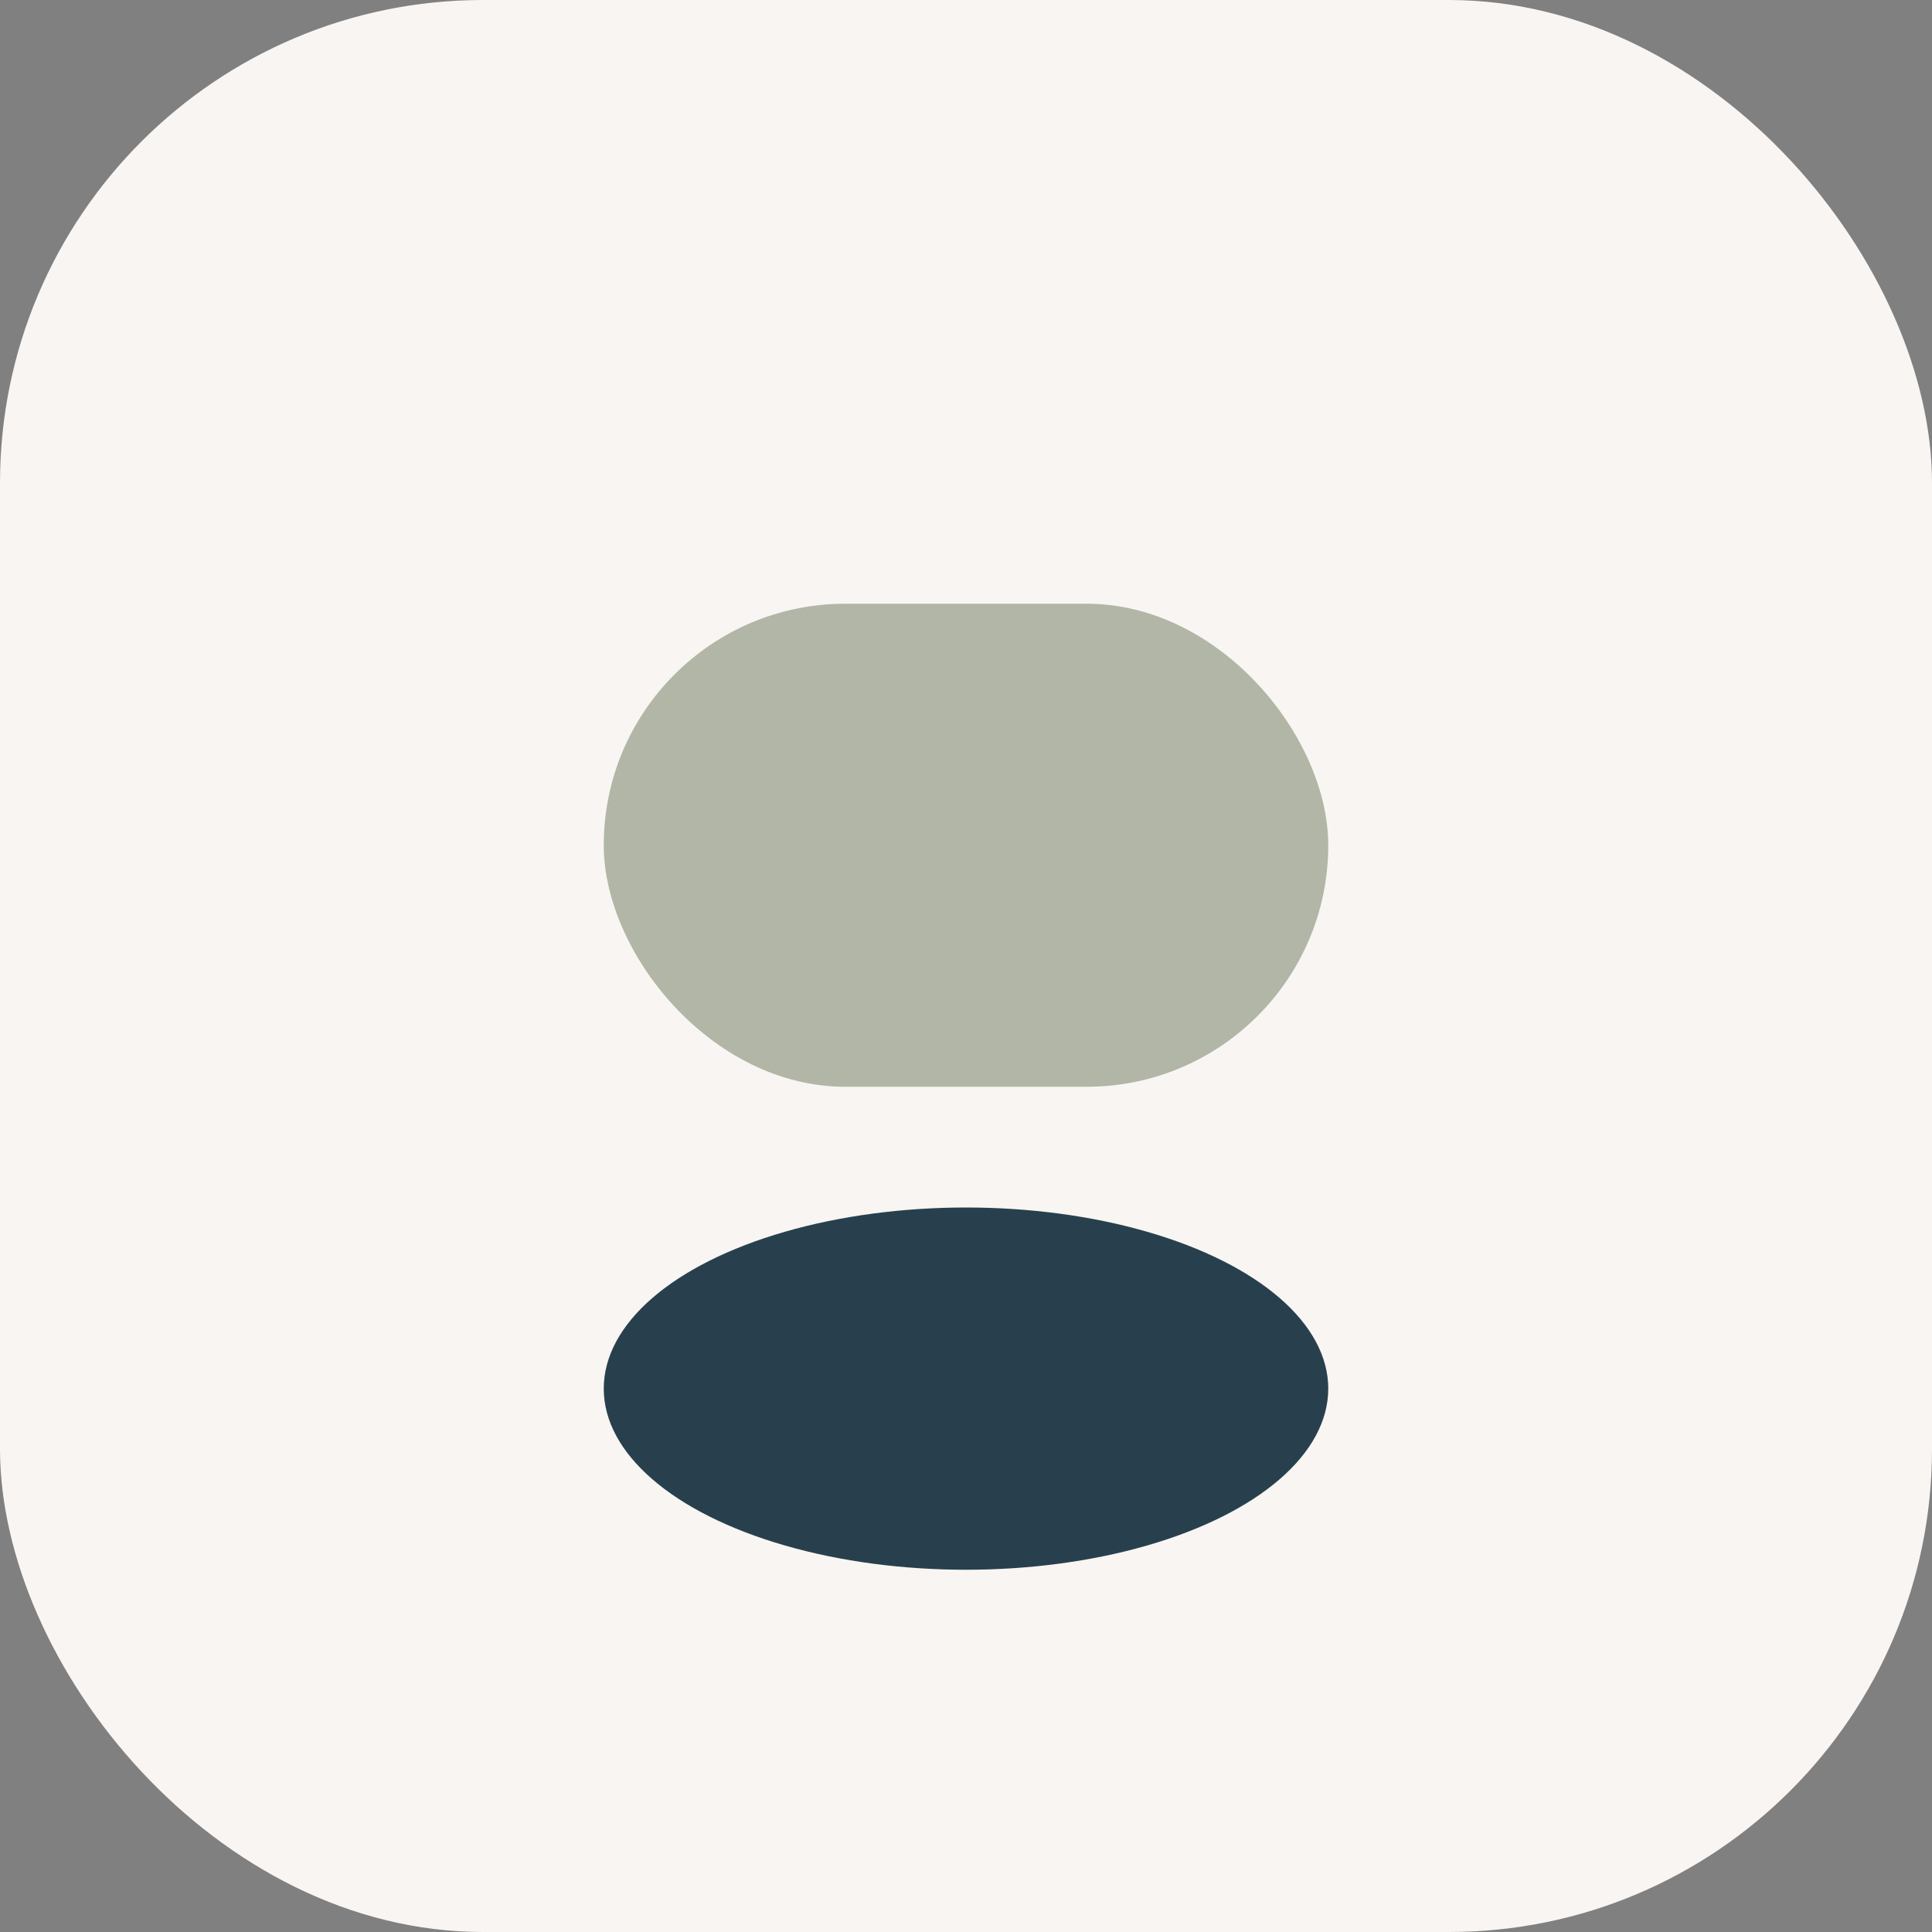
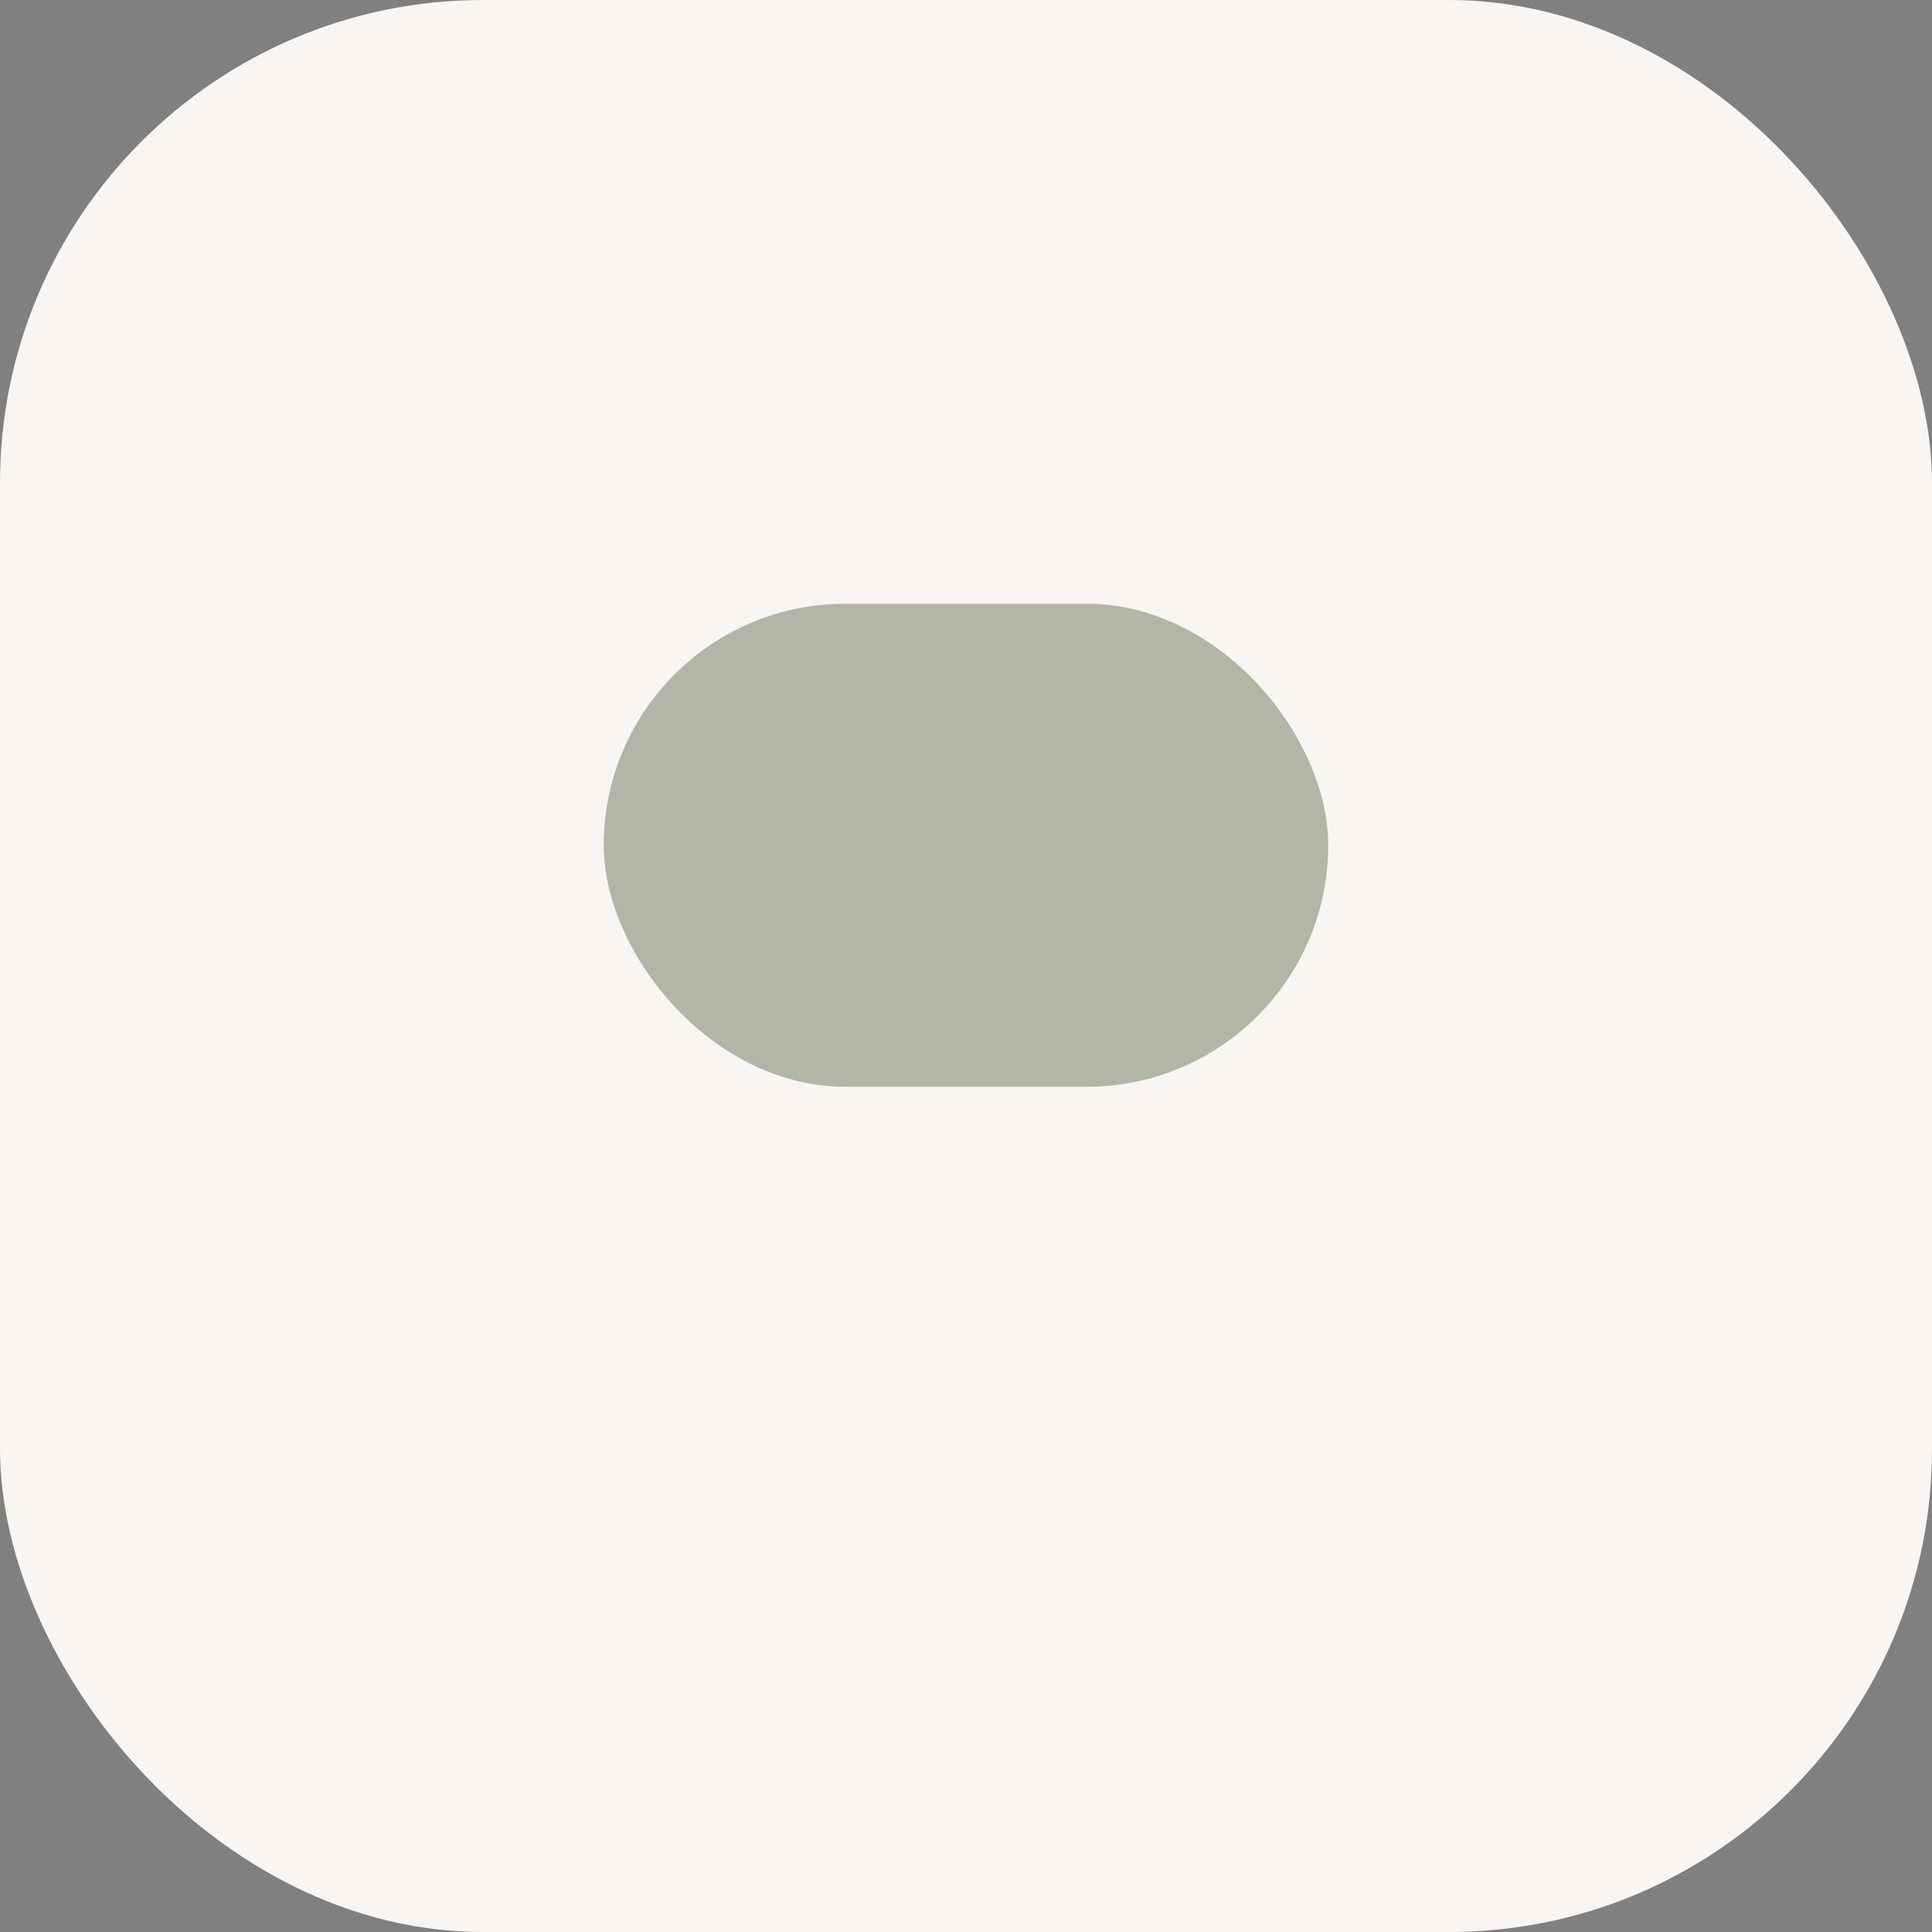
<svg xmlns="http://www.w3.org/2000/svg" width="32" height="32" viewBox="0 0 32 32">
  <rect x="0" y="0" width="32" height="32" fill="#808080" stroke="none" />
  <rect width="32" height="32" rx="8" fill="#F8F5F2" />
  <rect x="10" y="10" width="12" height="8" rx="4" fill="#B1B6A6" />
-   <ellipse cx="16" cy="23" rx="6" ry="3" fill="#28404D" />
</svg>